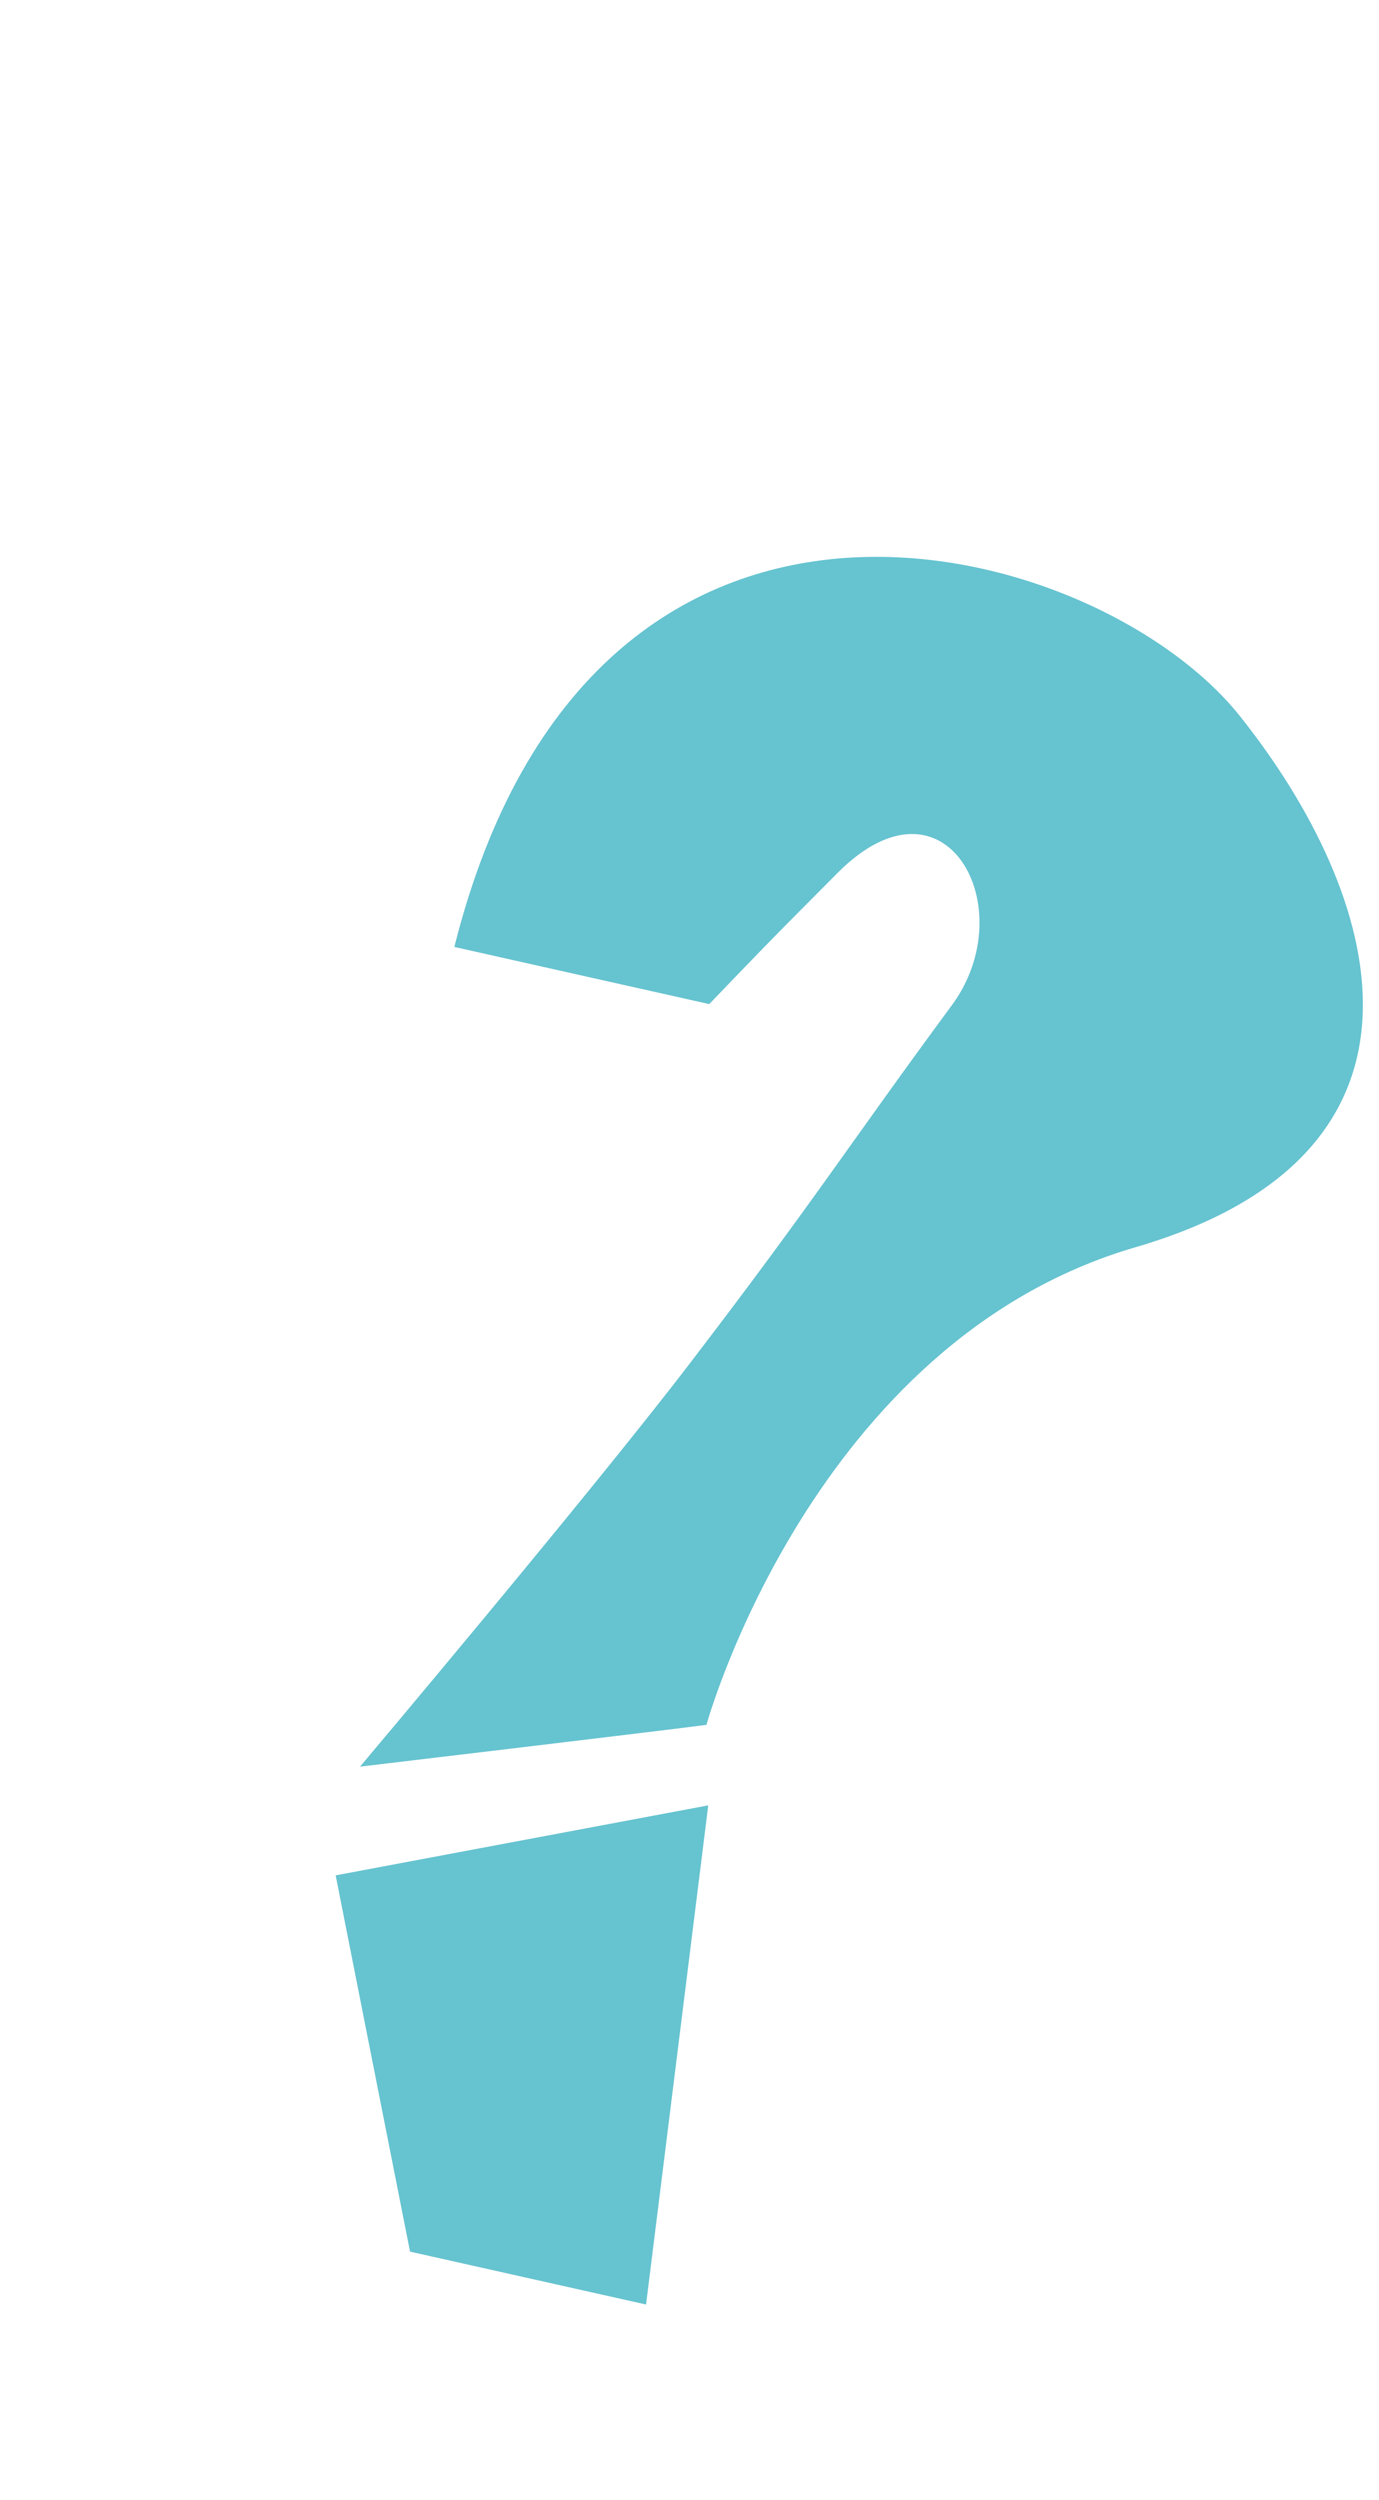
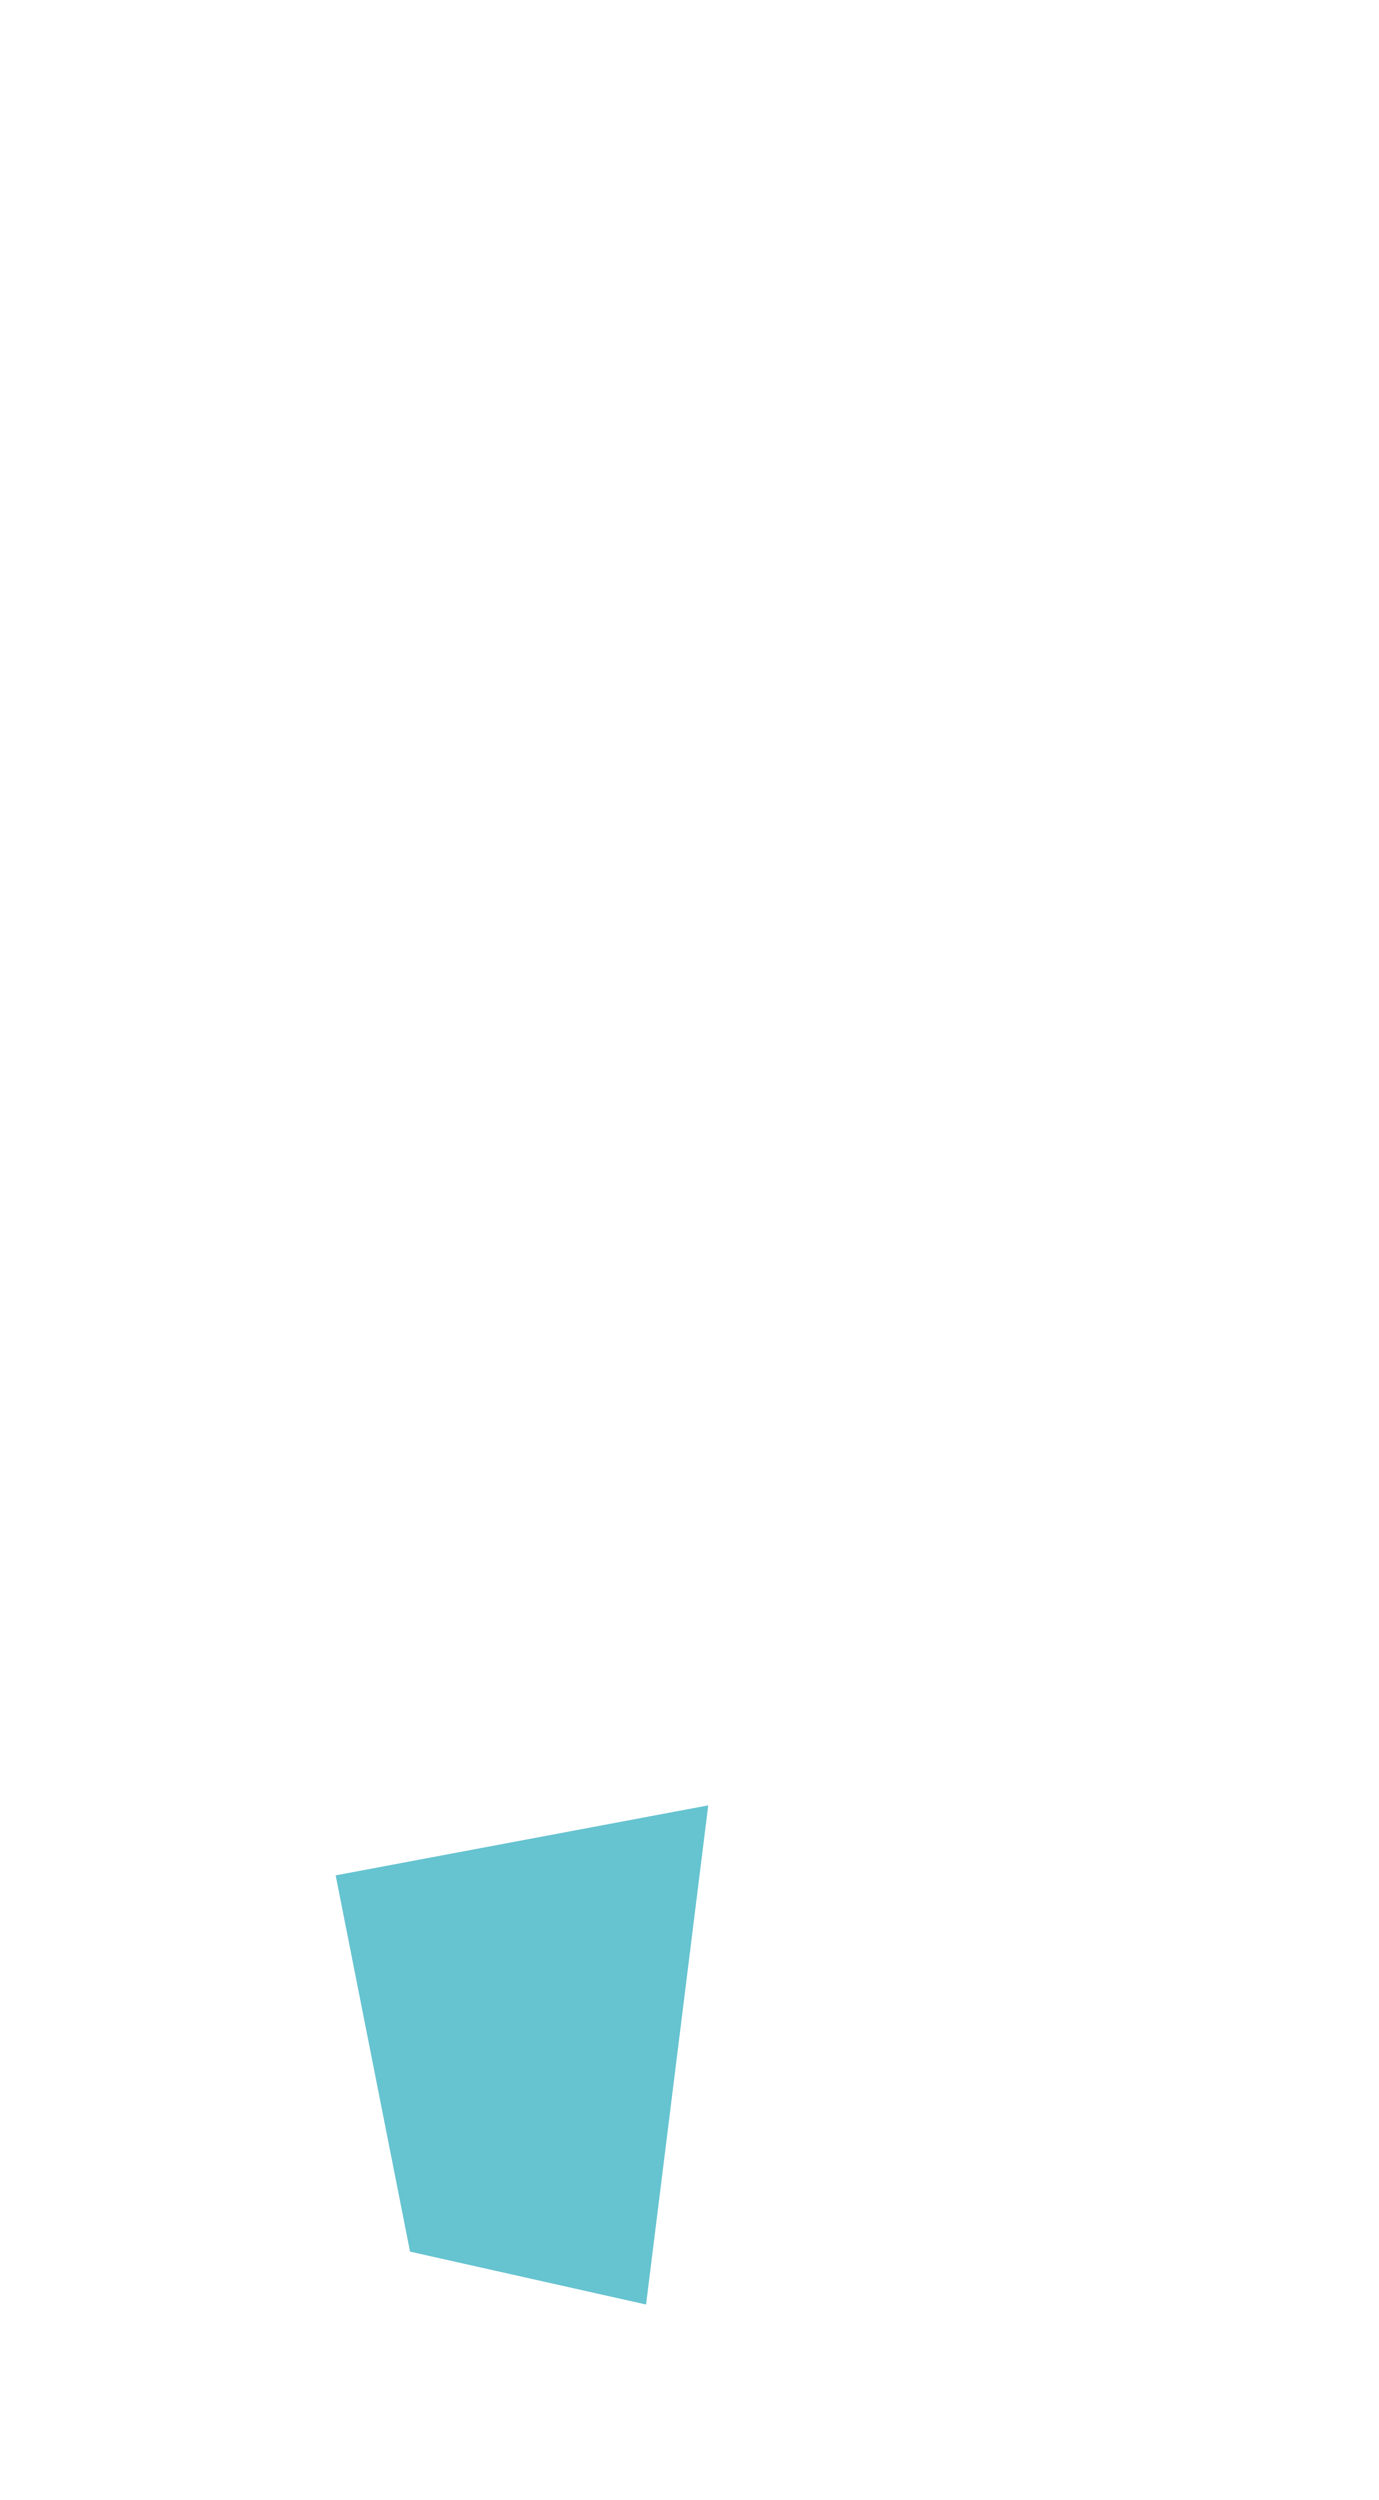
<svg xmlns="http://www.w3.org/2000/svg" width="32" height="58" viewBox="0 0 32 58" fill="none">
  <g filter="url(#filter0_d_780_6808)">
-     <path d="M12.458 19.294L6.543 17.968C9.744 5.217 21.446 8.441 24.769 12.608C28.092 16.775 29.86 22.744 22.353 24.933C14.846 27.121 12.393 36.015 12.393 36.015C10.878 36.209 4.354 36.984 4.354 36.984C4.354 36.984 9.642 30.715 11.956 27.696C14.882 23.878 15.641 22.64 18.09 19.317C19.743 17.072 17.951 13.729 15.441 16.246C13.661 18.032 13.537 18.173 12.458 19.294Z" fill="#66C3D0" />
    <path d="M12.435 37.882L3.789 39.506L5.515 48.235L10.992 49.462L12.435 37.882Z" fill="#66C3D0" />
  </g>
  <defs>
    <filter id="filter0_d_780_6808" x="3.789" y="8.918" width="27.837" height="44.544" filterUnits="userSpaceOnUse" color-interpolation-filters="sRGB">
      <feFlood flood-opacity="0" result="BackgroundImageFix" />
      <feColorMatrix in="SourceAlpha" type="matrix" values="0 0 0 0 0 0 0 0 0 0 0 0 0 0 0 0 0 0 127 0" result="hardAlpha" />
      <feOffset dx="4" dy="4" />
      <feColorMatrix type="matrix" values="0 0 0 0 0 0 0 0 0 0 0 0 0 0 0 0 0 0 1 0" />
      <feBlend mode="normal" in2="BackgroundImageFix" result="effect1_dropShadow_780_6808" />
      <feBlend mode="normal" in="SourceGraphic" in2="effect1_dropShadow_780_6808" result="shape" />
    </filter>
  </defs>
</svg>